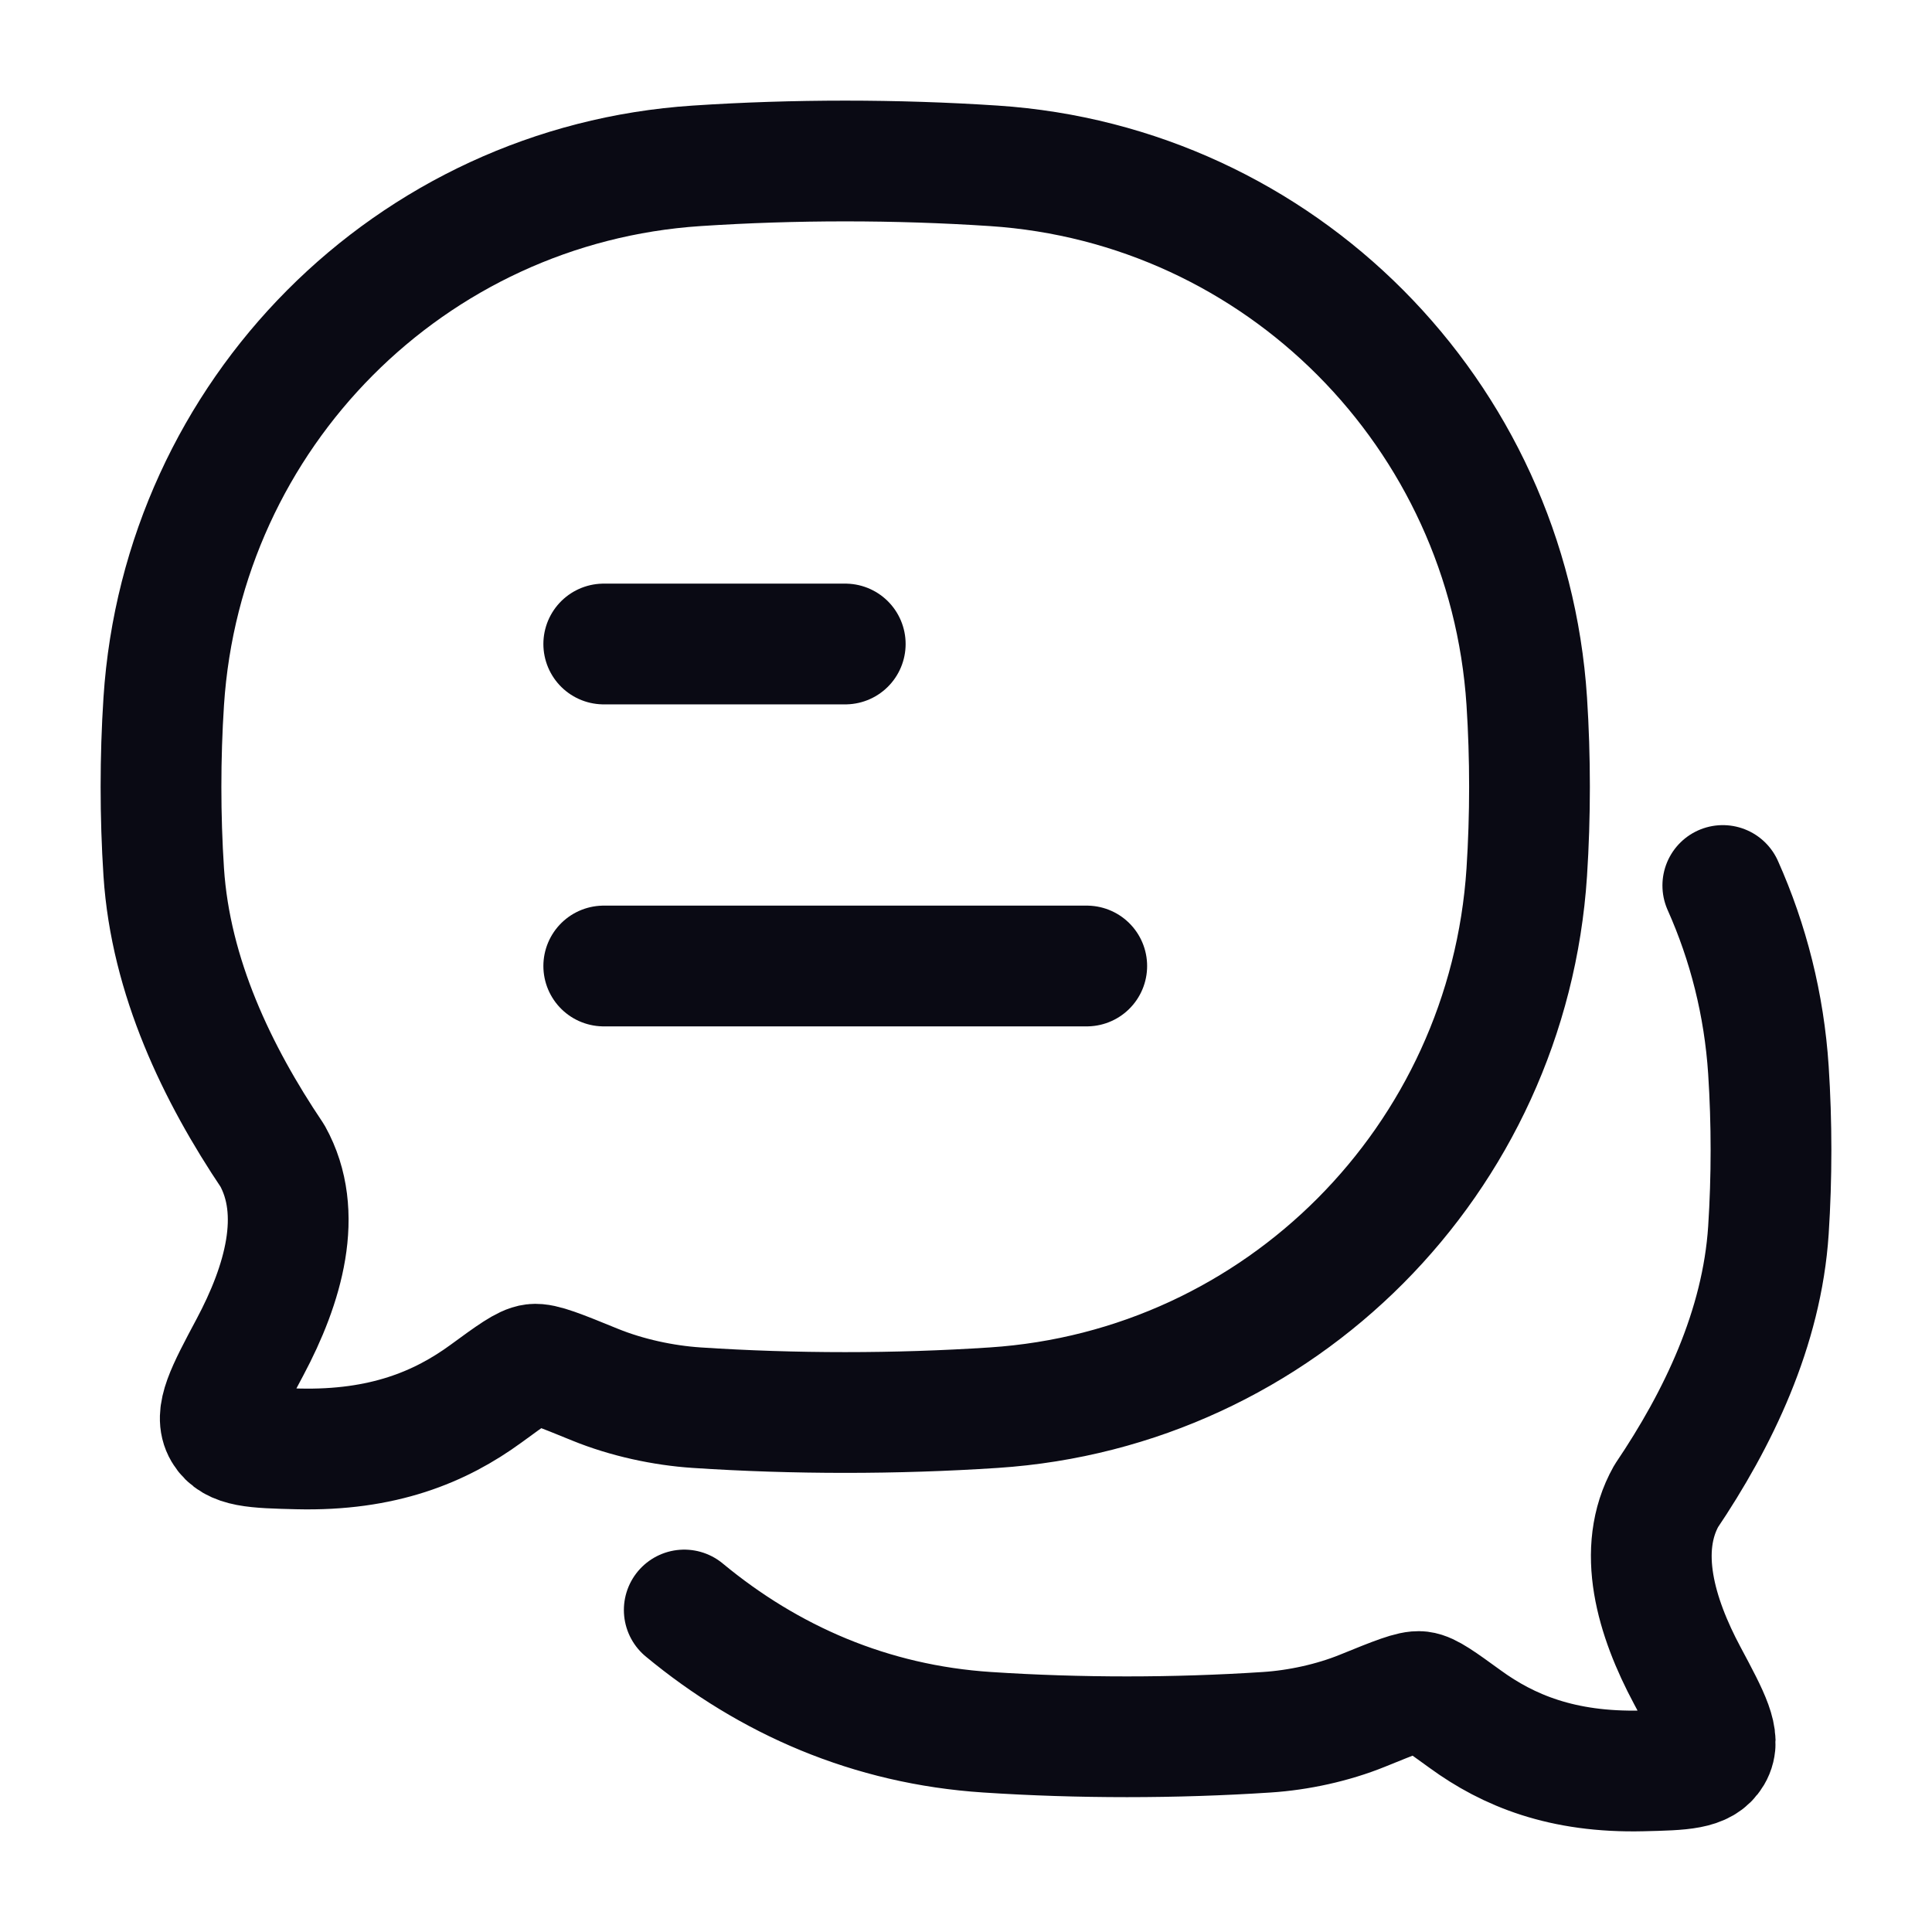
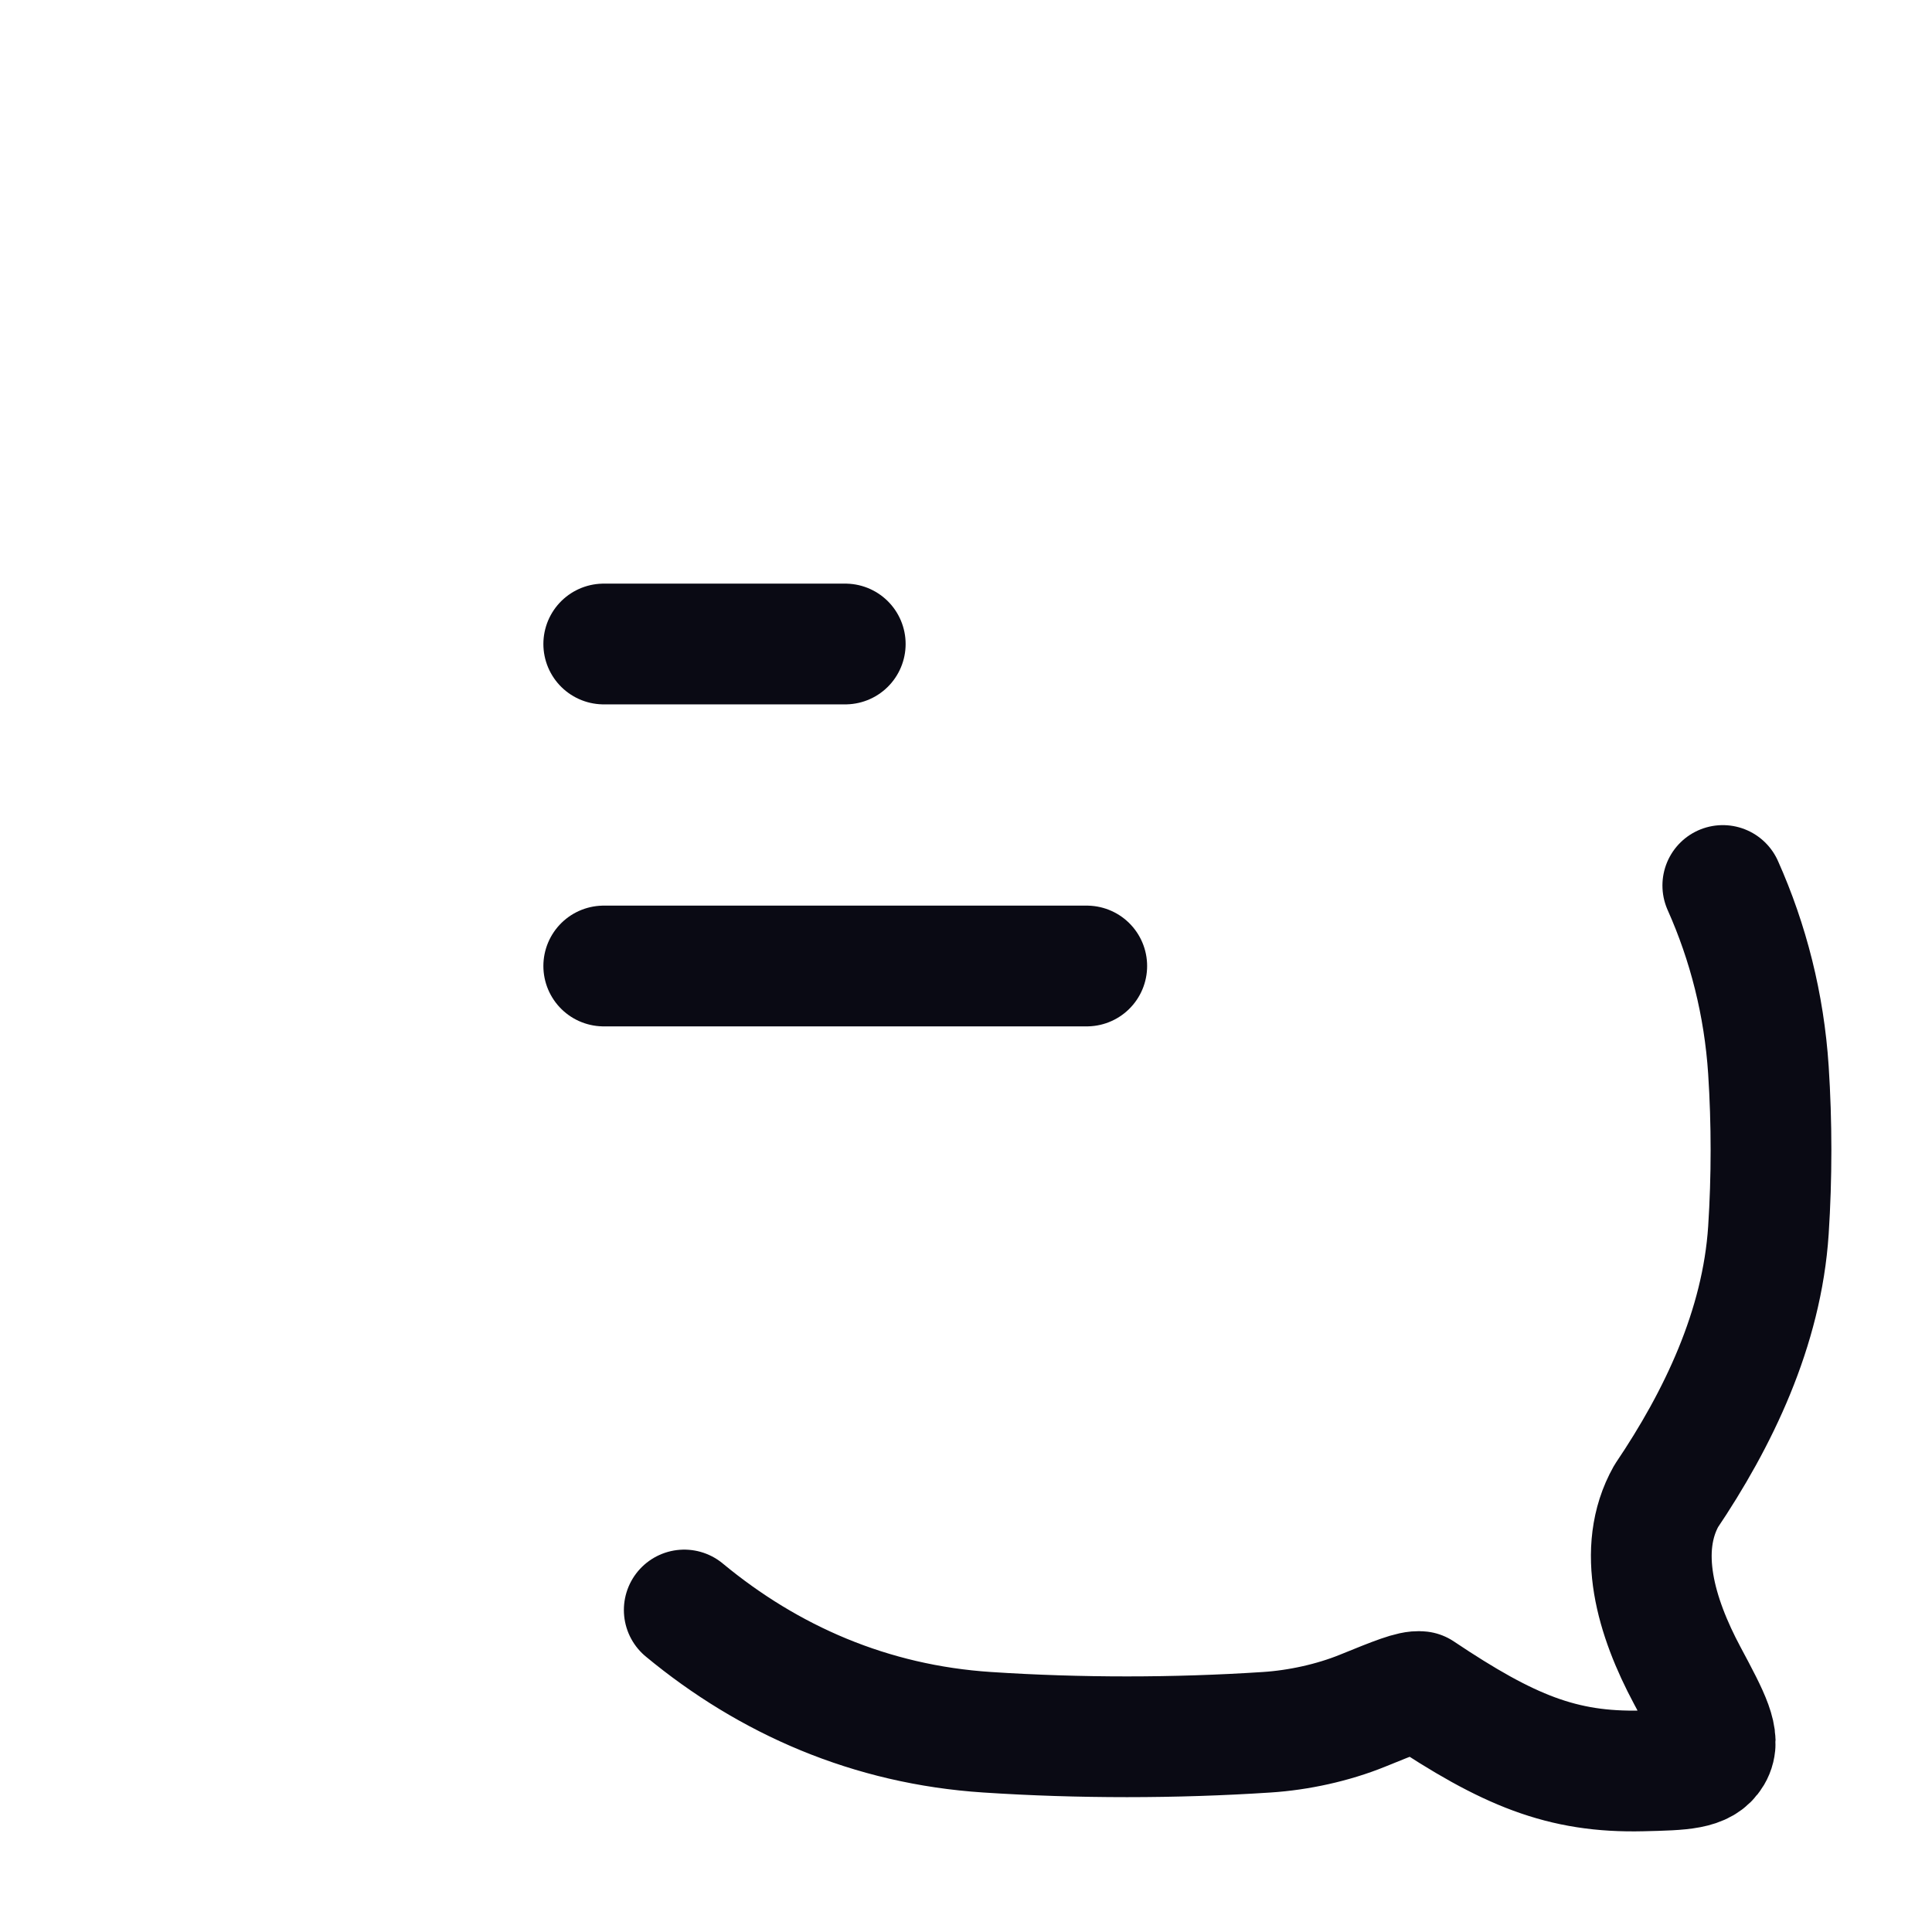
<svg xmlns="http://www.w3.org/2000/svg" width="36" height="36" viewBox="0 0 36 36" fill="none">
  <path d="M11.25 18H20.25M11.25 12H15.75" stroke="#0A0A14" stroke-width="2.25" stroke-linecap="round" stroke-linejoin="round" />
-   <path d="M12.75 30C14.326 31.305 16.222 32.136 18.395 32.278C20.108 32.391 21.896 32.39 23.605 32.278C24.193 32.24 24.835 32.101 25.387 31.877C26.002 31.627 26.309 31.502 26.465 31.521C26.622 31.54 26.848 31.705 27.302 32.034C28.101 32.616 29.108 33.034 30.601 32.998C31.356 32.98 31.733 32.971 31.902 32.686C32.071 32.402 31.861 32.008 31.44 31.221C30.856 30.129 30.486 28.879 31.047 27.878C32.012 26.447 32.832 24.753 32.952 22.923C33.016 21.94 33.016 20.922 32.952 19.939C32.872 18.72 32.576 17.561 32.102 16.5" stroke="#0A0A14" stroke-width="2.25" stroke-linecap="round" stroke-linejoin="round" />
-   <path d="M18.517 26.23C23.851 25.879 28.099 21.61 28.449 16.252C28.517 15.203 28.517 14.117 28.449 13.068C28.099 7.71 23.851 3.441 18.517 3.09C16.698 2.97 14.798 2.97 12.982 3.09C7.649 3.441 3.401 7.71 3.051 13.068C2.983 14.117 2.983 15.203 3.051 16.252C3.179 18.203 4.05 20.011 5.076 21.536C5.671 22.605 5.278 23.938 4.658 25.102C4.21 25.942 3.987 26.362 4.166 26.665C4.346 26.969 4.747 26.978 5.549 26.998C7.136 27.036 8.205 26.59 9.055 25.97C9.536 25.618 9.777 25.442 9.943 25.422C10.109 25.402 10.435 25.535 11.089 25.802C11.676 26.041 12.357 26.189 12.982 26.23C14.798 26.35 16.698 26.35 18.517 26.23Z" stroke="#0A0A14" stroke-width="2.25" stroke-linejoin="round" />
+   <path d="M12.75 30C14.326 31.305 16.222 32.136 18.395 32.278C20.108 32.391 21.896 32.39 23.605 32.278C24.193 32.24 24.835 32.101 25.387 31.877C26.002 31.627 26.309 31.502 26.465 31.521C28.101 32.616 29.108 33.034 30.601 32.998C31.356 32.98 31.733 32.971 31.902 32.686C32.071 32.402 31.861 32.008 31.44 31.221C30.856 30.129 30.486 28.879 31.047 27.878C32.012 26.447 32.832 24.753 32.952 22.923C33.016 21.94 33.016 20.922 32.952 19.939C32.872 18.72 32.576 17.561 32.102 16.5" stroke="#0A0A14" stroke-width="2.25" stroke-linecap="round" stroke-linejoin="round" />
</svg>